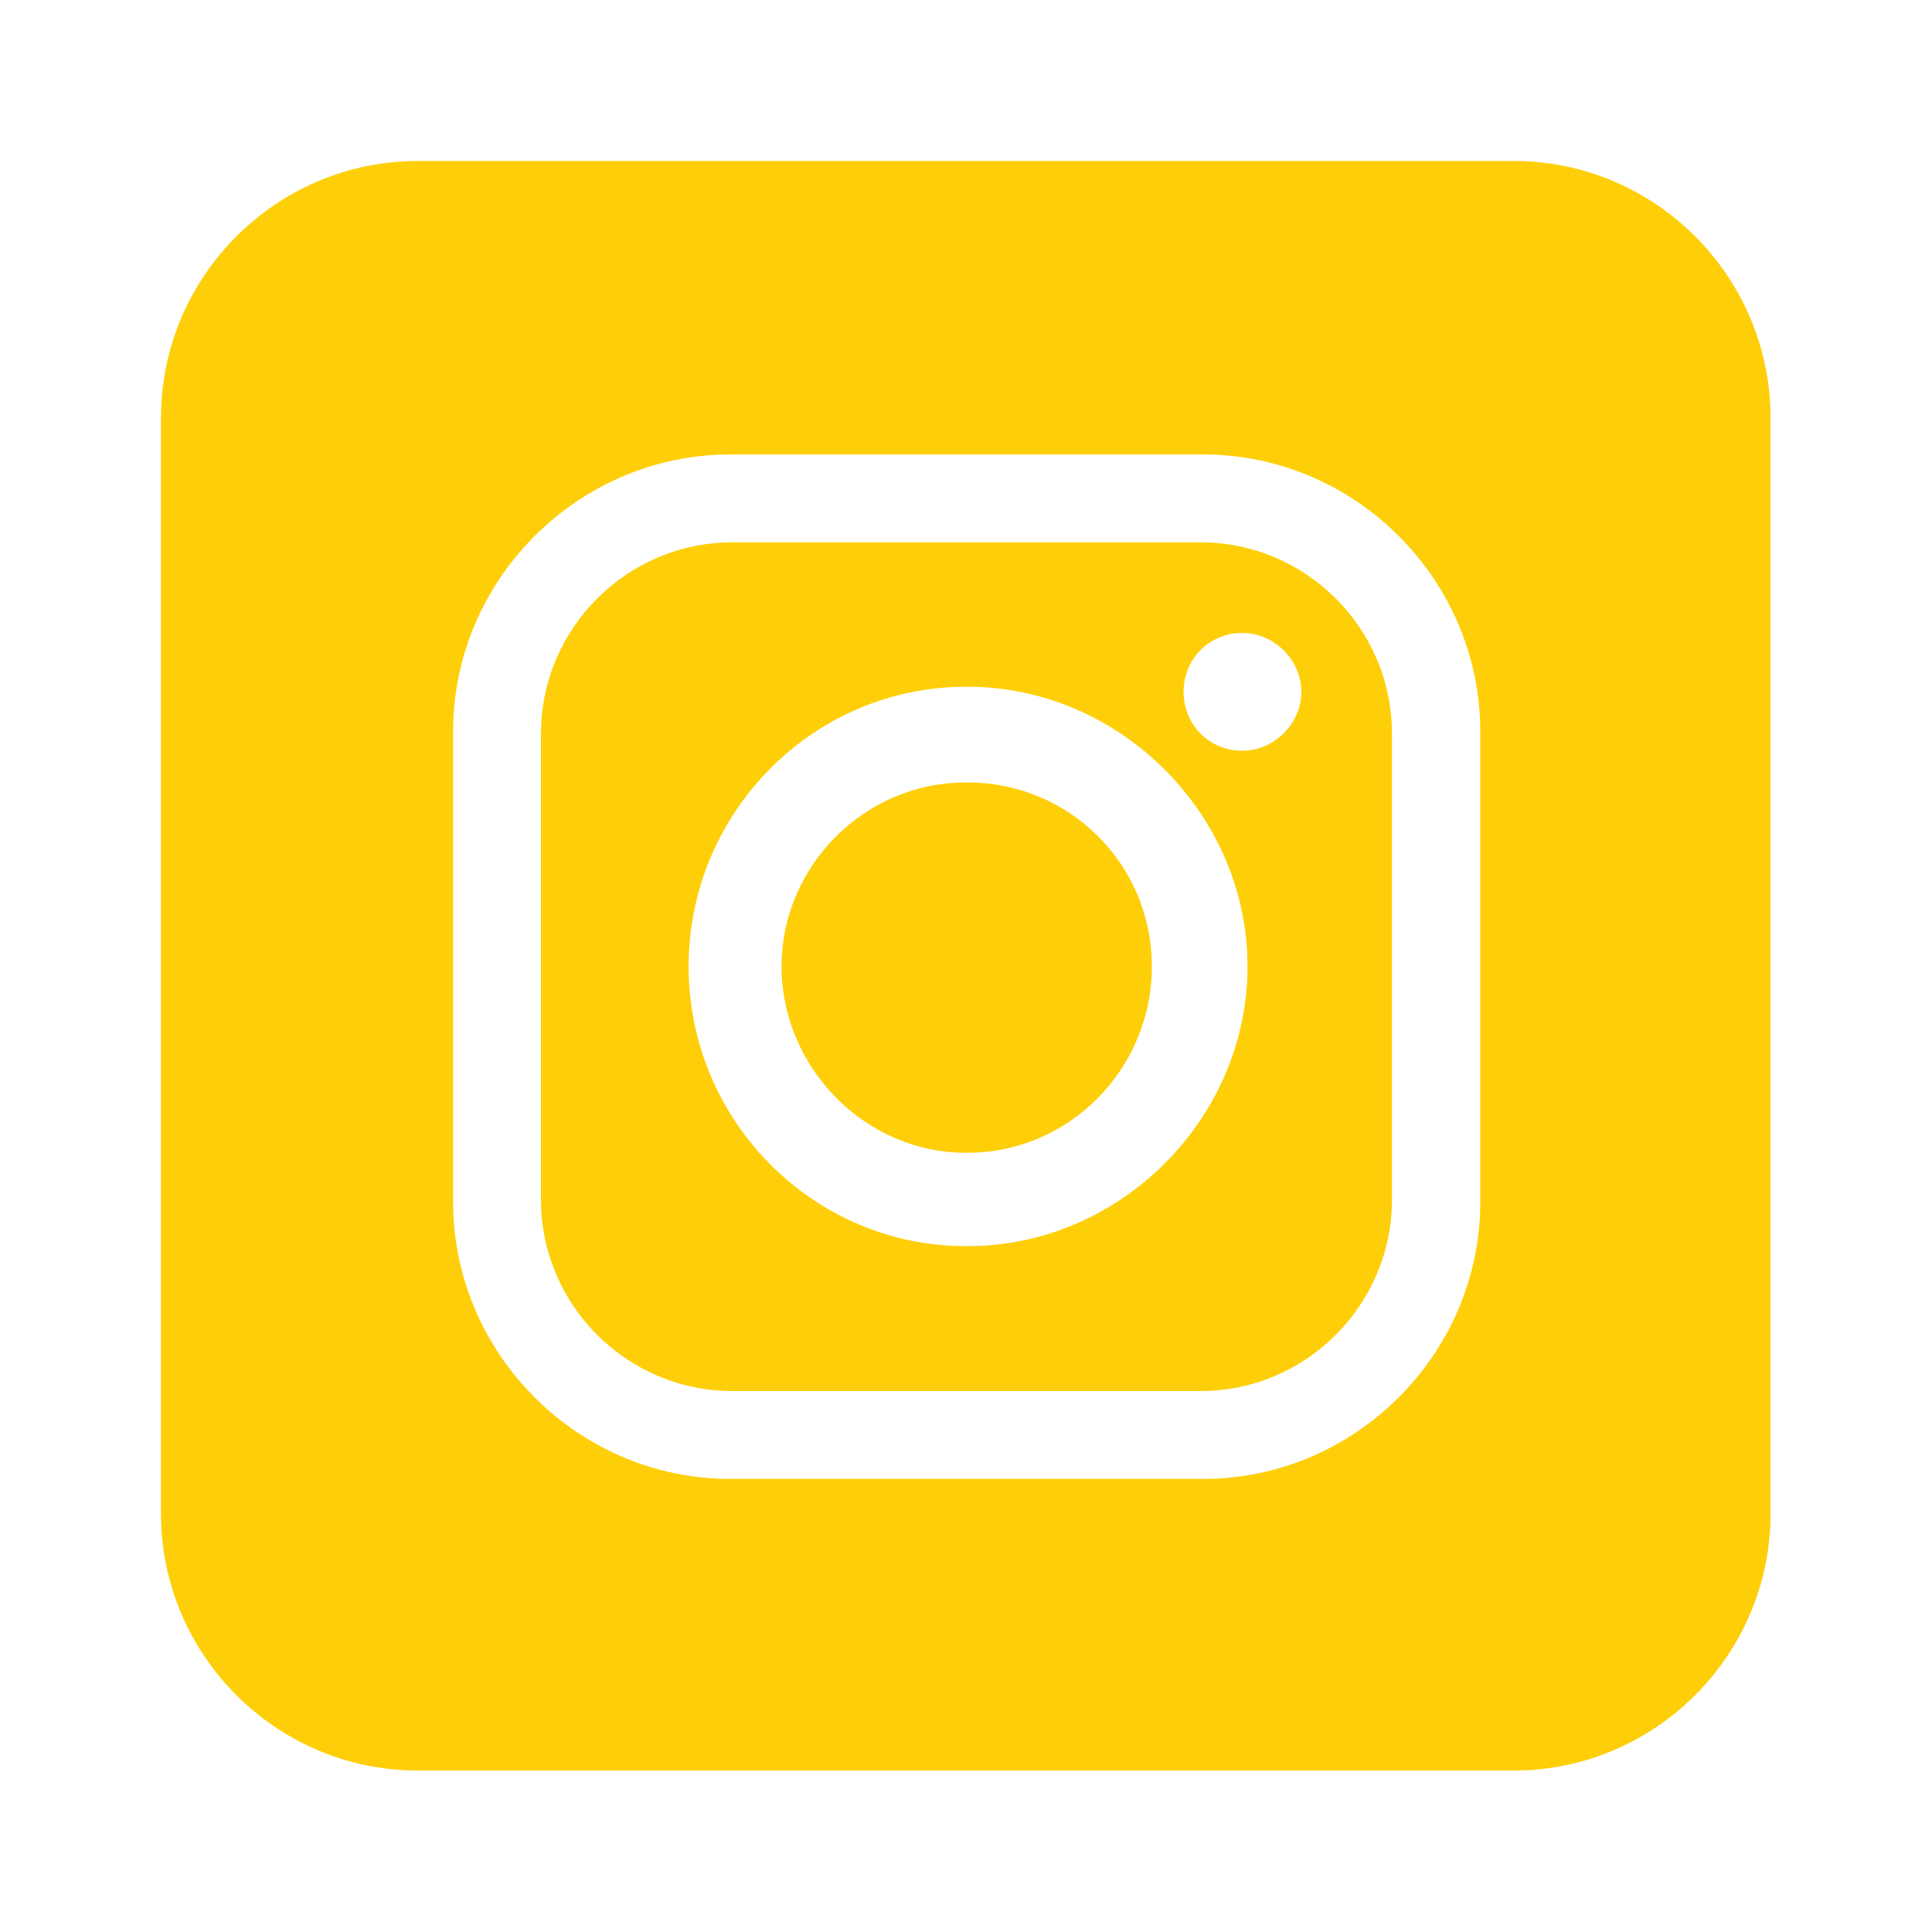
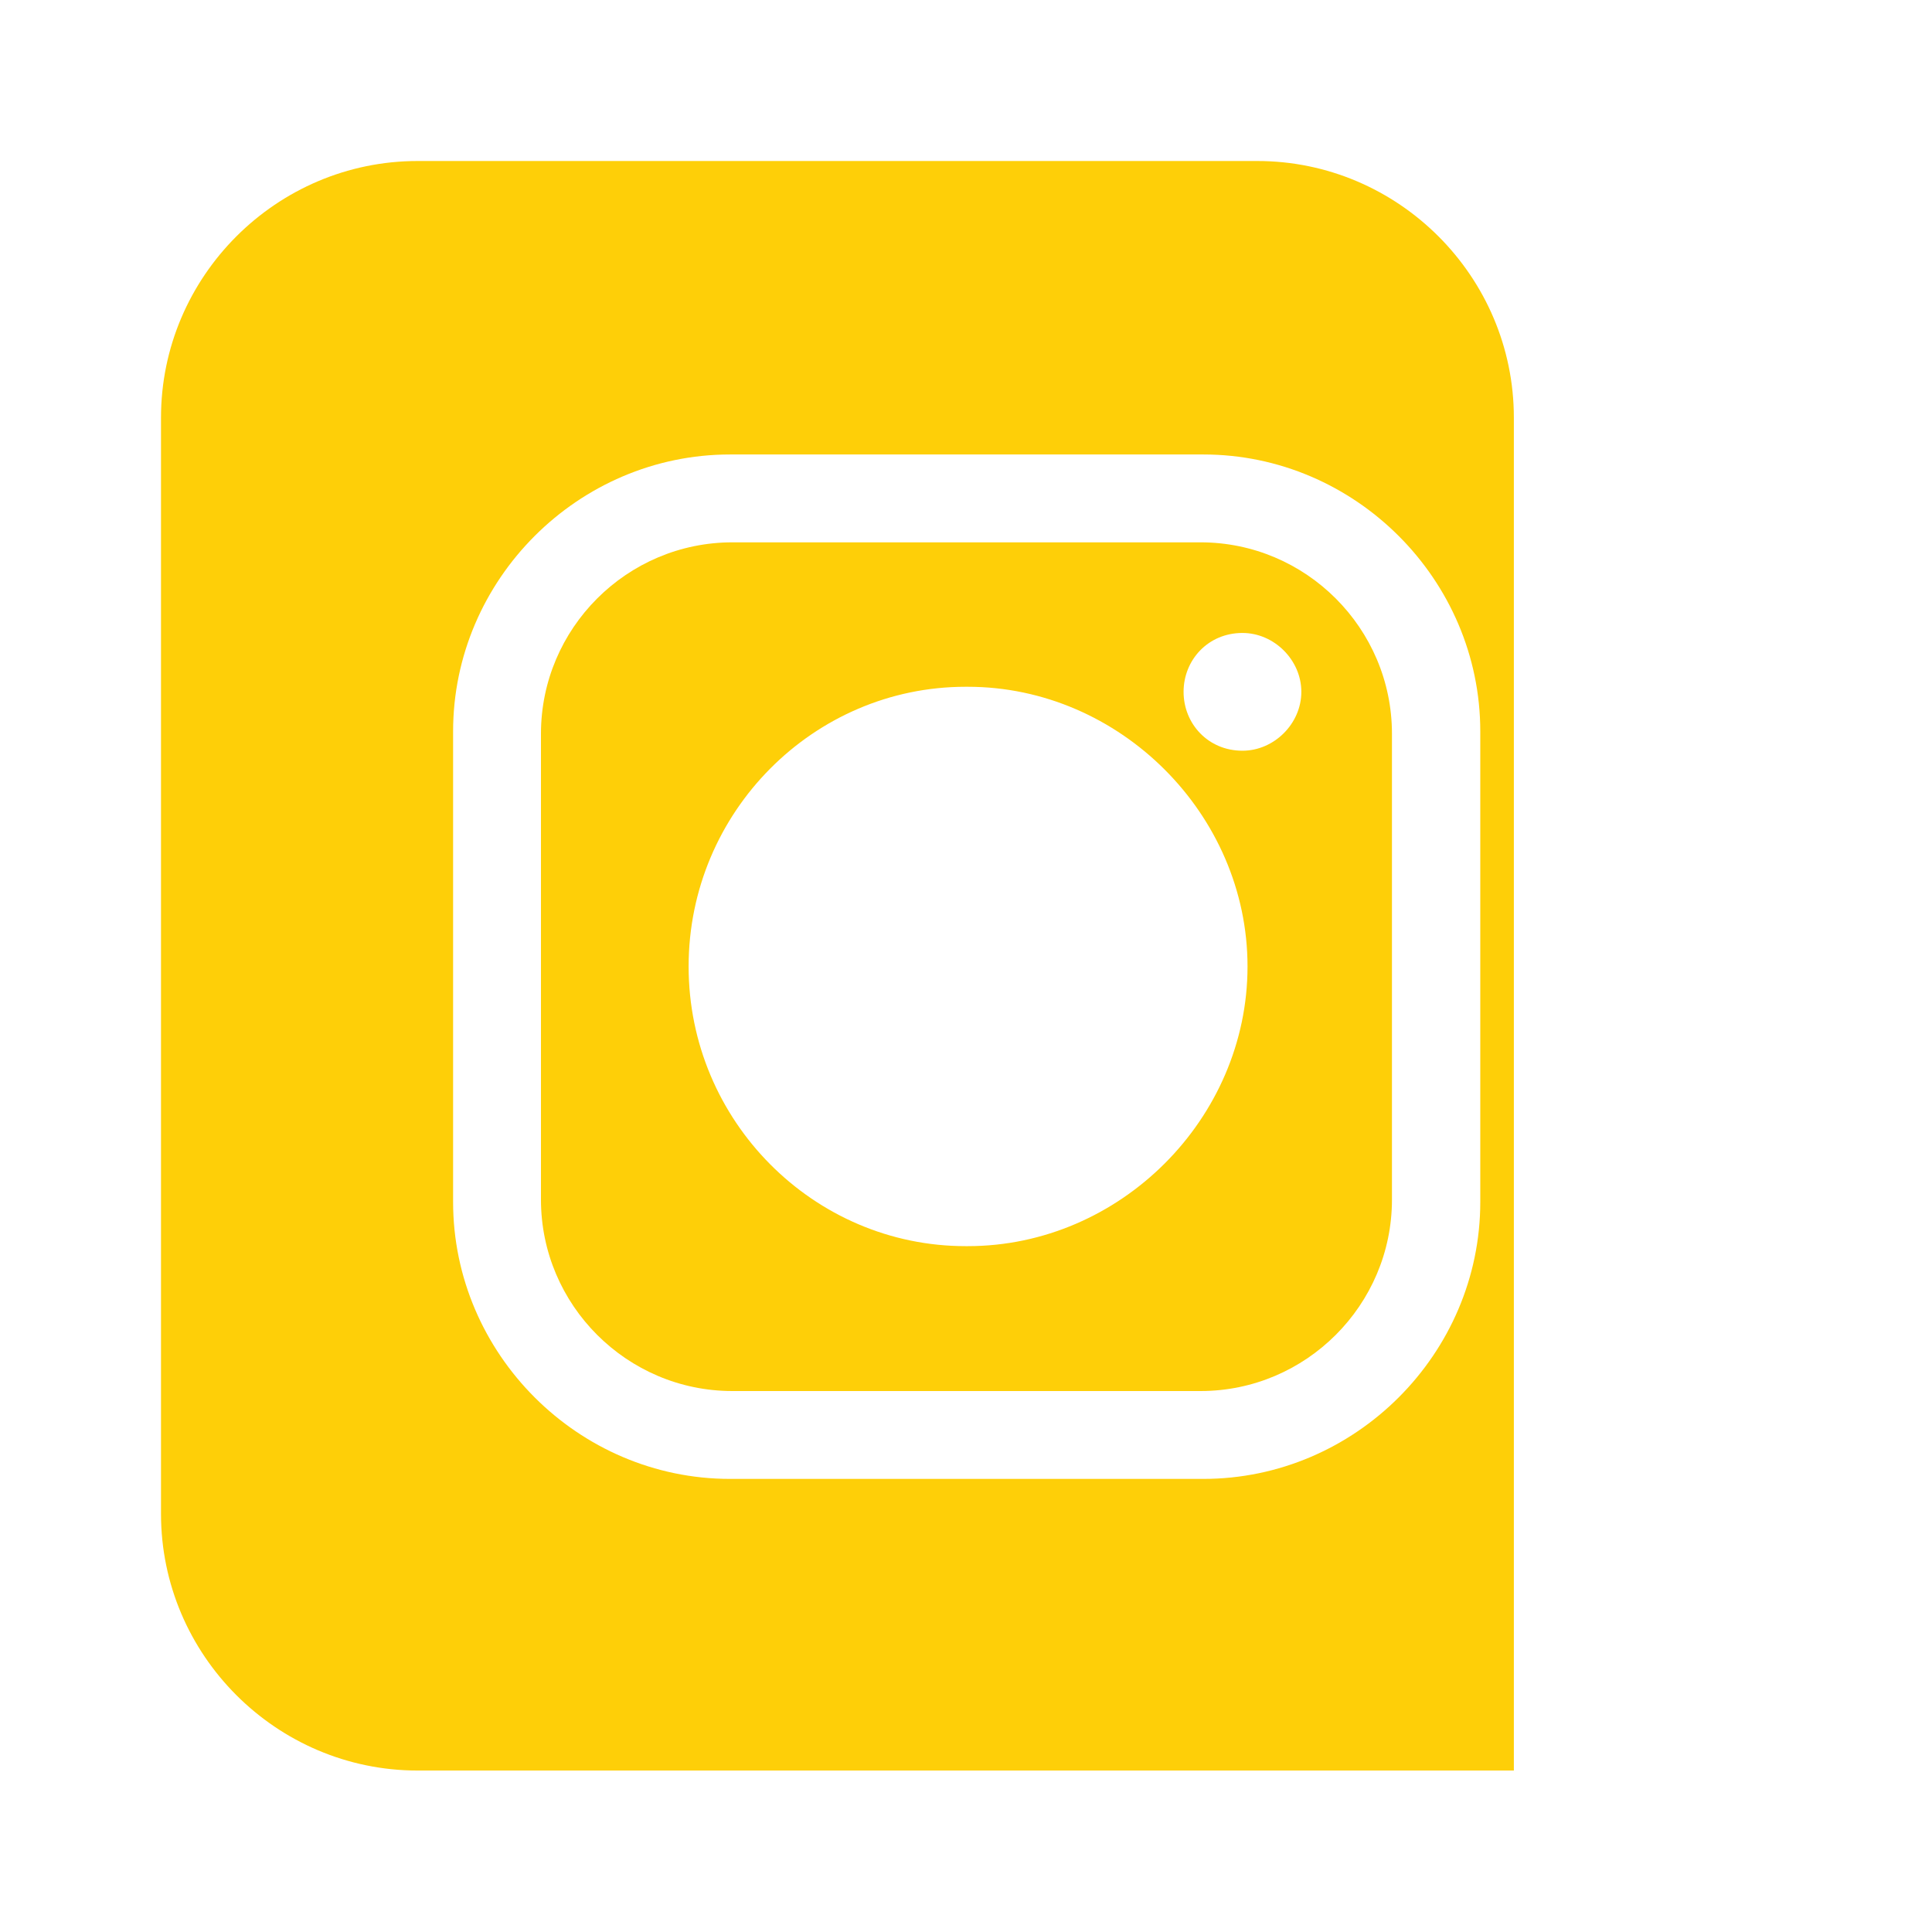
<svg xmlns="http://www.w3.org/2000/svg" id="Layer_1" data-name="Layer 1" viewBox="0 0 42 42">
  <defs>
    <style>
      .cls-1 {
        fill: #fecf08;
        fill-rule: evenodd;
      }
    </style>
  </defs>
-   <path class="cls-1" d="M32.92,3.5H9.08c-3.07,0-5.58,2.51-5.58,5.58v23.83c0,3.07,2.51,5.58,5.58,5.58h23.83c3.07,0,5.58-2.51,5.58-5.58V9.08c0-3.07-2.51-5.58-5.58-5.58ZM32.18,26.13c0,3.3-2.72,6.02-6.02,6.02h-10.29c-3.3,0-6.02-2.72-6.02-6.02v-10.23c0-3.3,2.72-6.02,6.02-6.02h10.29c3.3,0,6.02,2.72,6.02,6.02v10.23Z" />
+   <path class="cls-1" d="M32.92,3.5H9.08c-3.07,0-5.58,2.51-5.58,5.58v23.83c0,3.07,2.51,5.58,5.58,5.58h23.83V9.08c0-3.07-2.51-5.58-5.58-5.58ZM32.18,26.13c0,3.3-2.72,6.02-6.02,6.02h-10.29c-3.3,0-6.02-2.72-6.02-6.02v-10.23c0-3.3,2.72-6.02,6.02-6.02h10.29c3.3,0,6.02,2.72,6.02,6.02v10.23Z" />
  <path class="cls-1" d="M26.1,11.79h-10.18c-2.29,0-4.16,1.87-4.16,4.16v10.13c0,2.29,1.87,4.16,4.16,4.16h10.18c2.29,0,4.16-1.87,4.16-4.16v-10.13c0-2.29-1.87-4.16-4.16-4.16ZM21.04,27.09h-.05c-3.3,0-6.02-2.72-6.02-6.08s2.72-6.08,6.02-6.08h.05c3.3,0,6.08,2.77,6.08,6.08s-2.77,6.08-6.08,6.08ZM27.01,16.32c-.75,0-1.28-.59-1.28-1.28s.53-1.28,1.28-1.28c.69,0,1.28.59,1.28,1.28s-.59,1.28-1.28,1.28Z" />
-   <path class="cls-1" d="M21.04,17.01h-.05c-2.19,0-4,1.81-4,4s1.81,4.05,4,4.05h.05c2.19,0,4-1.81,4-4.05s-1.81-4-4-4Z" />
</svg>